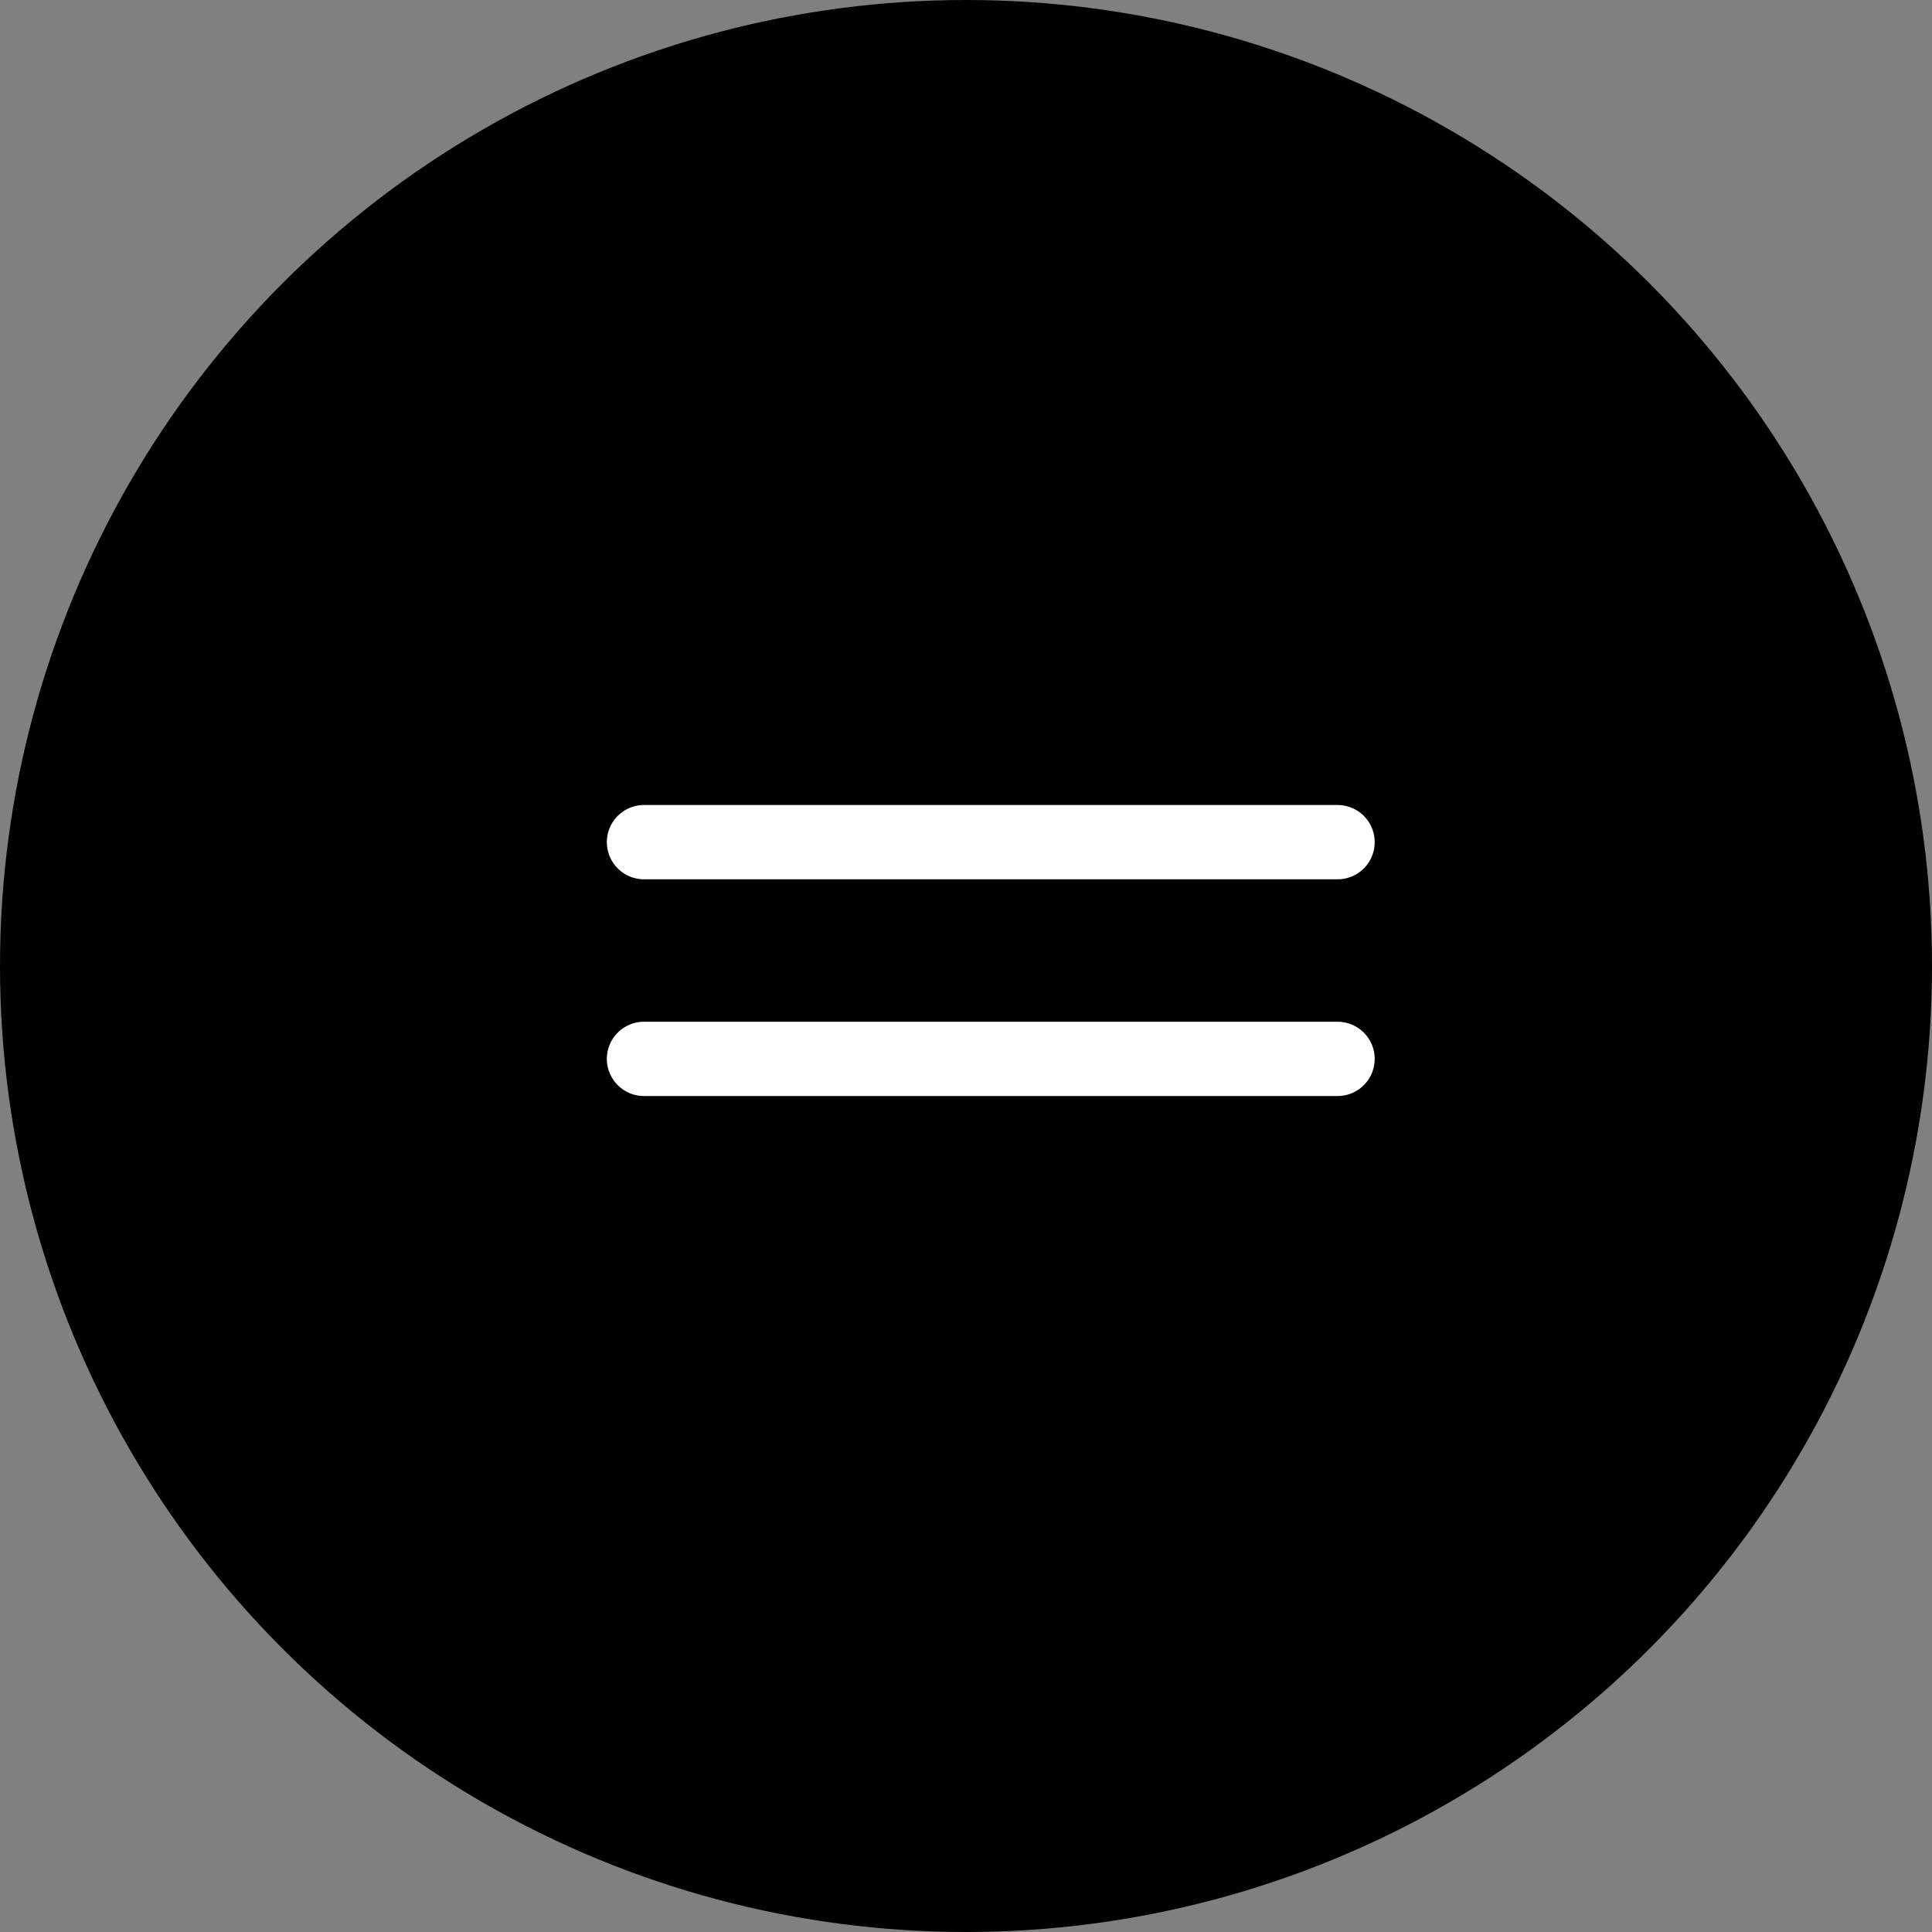
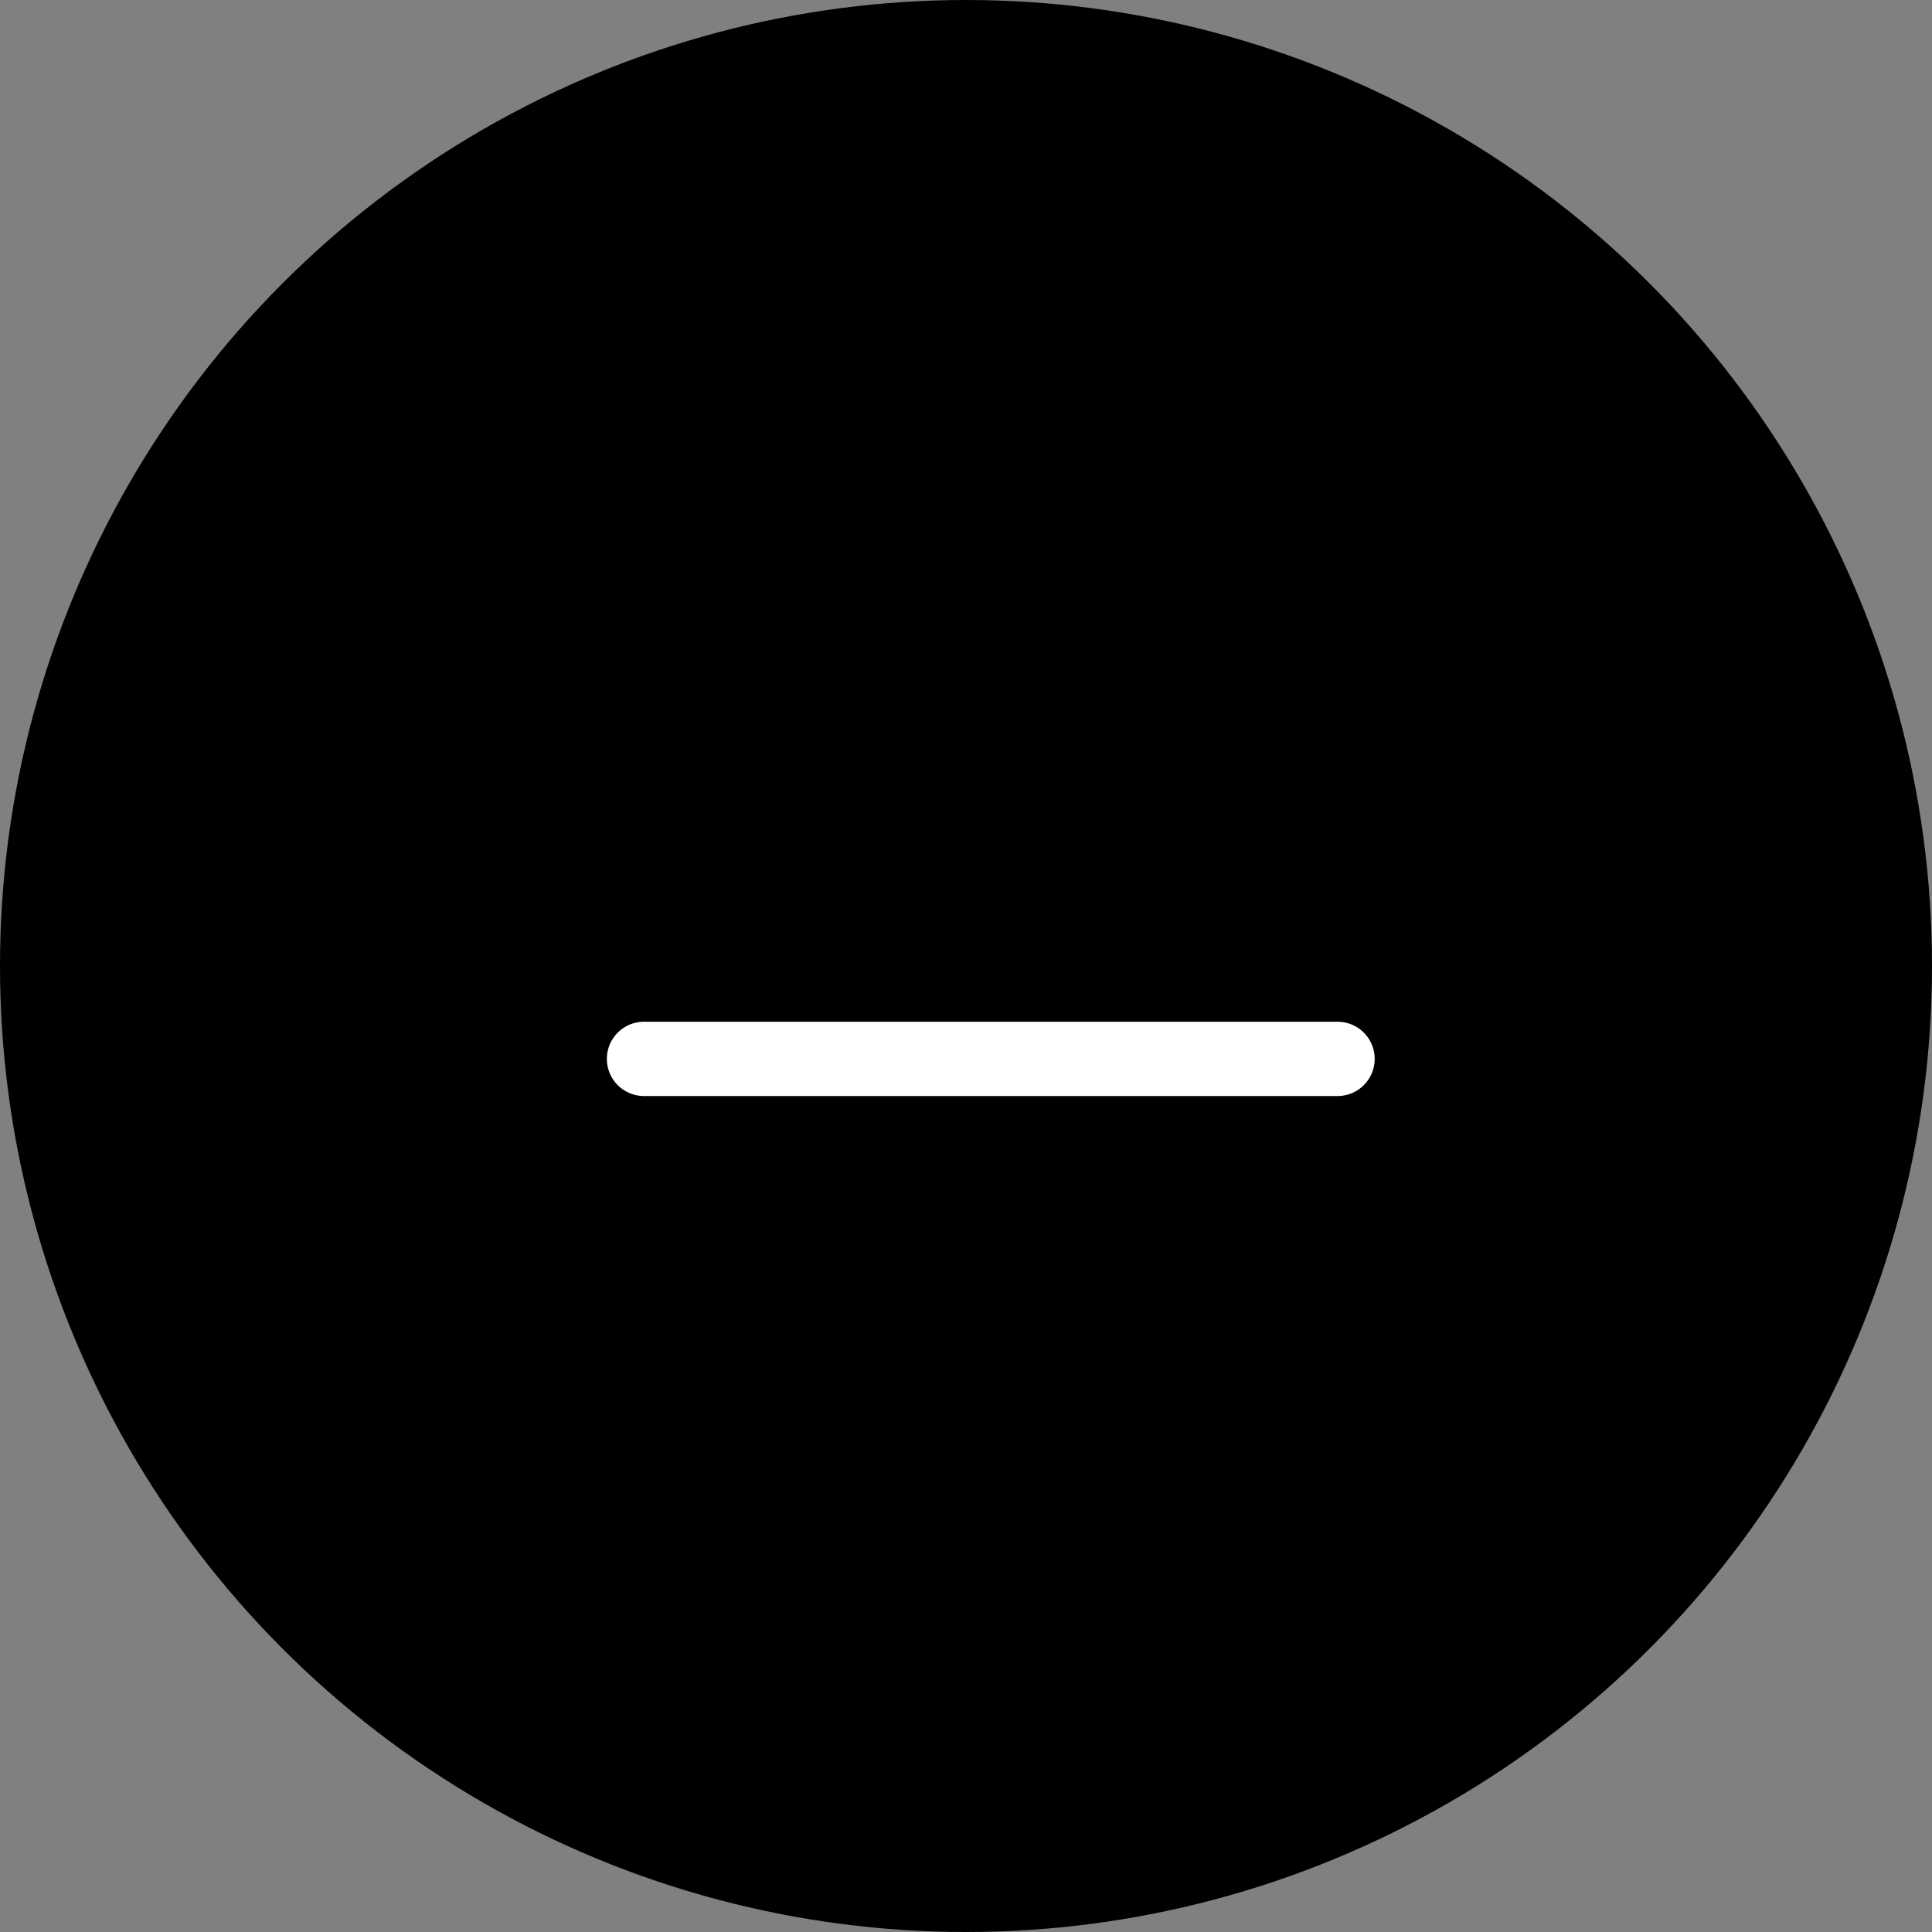
<svg xmlns="http://www.w3.org/2000/svg" width="39" height="39" viewBox="0 0 39 39" fill="none">
  <rect x="0" y="0" width="39" height="39" fill="#808080" stroke="none" />
  <circle cx="19.5" cy="19.5" r="19.5" fill="black" />
-   <path d="M13 17H27" stroke="white" stroke-width="1.5" stroke-linecap="round" />
  <path d="M13 21.375H27" stroke="white" stroke-width="1.5" stroke-linecap="round" />
</svg>